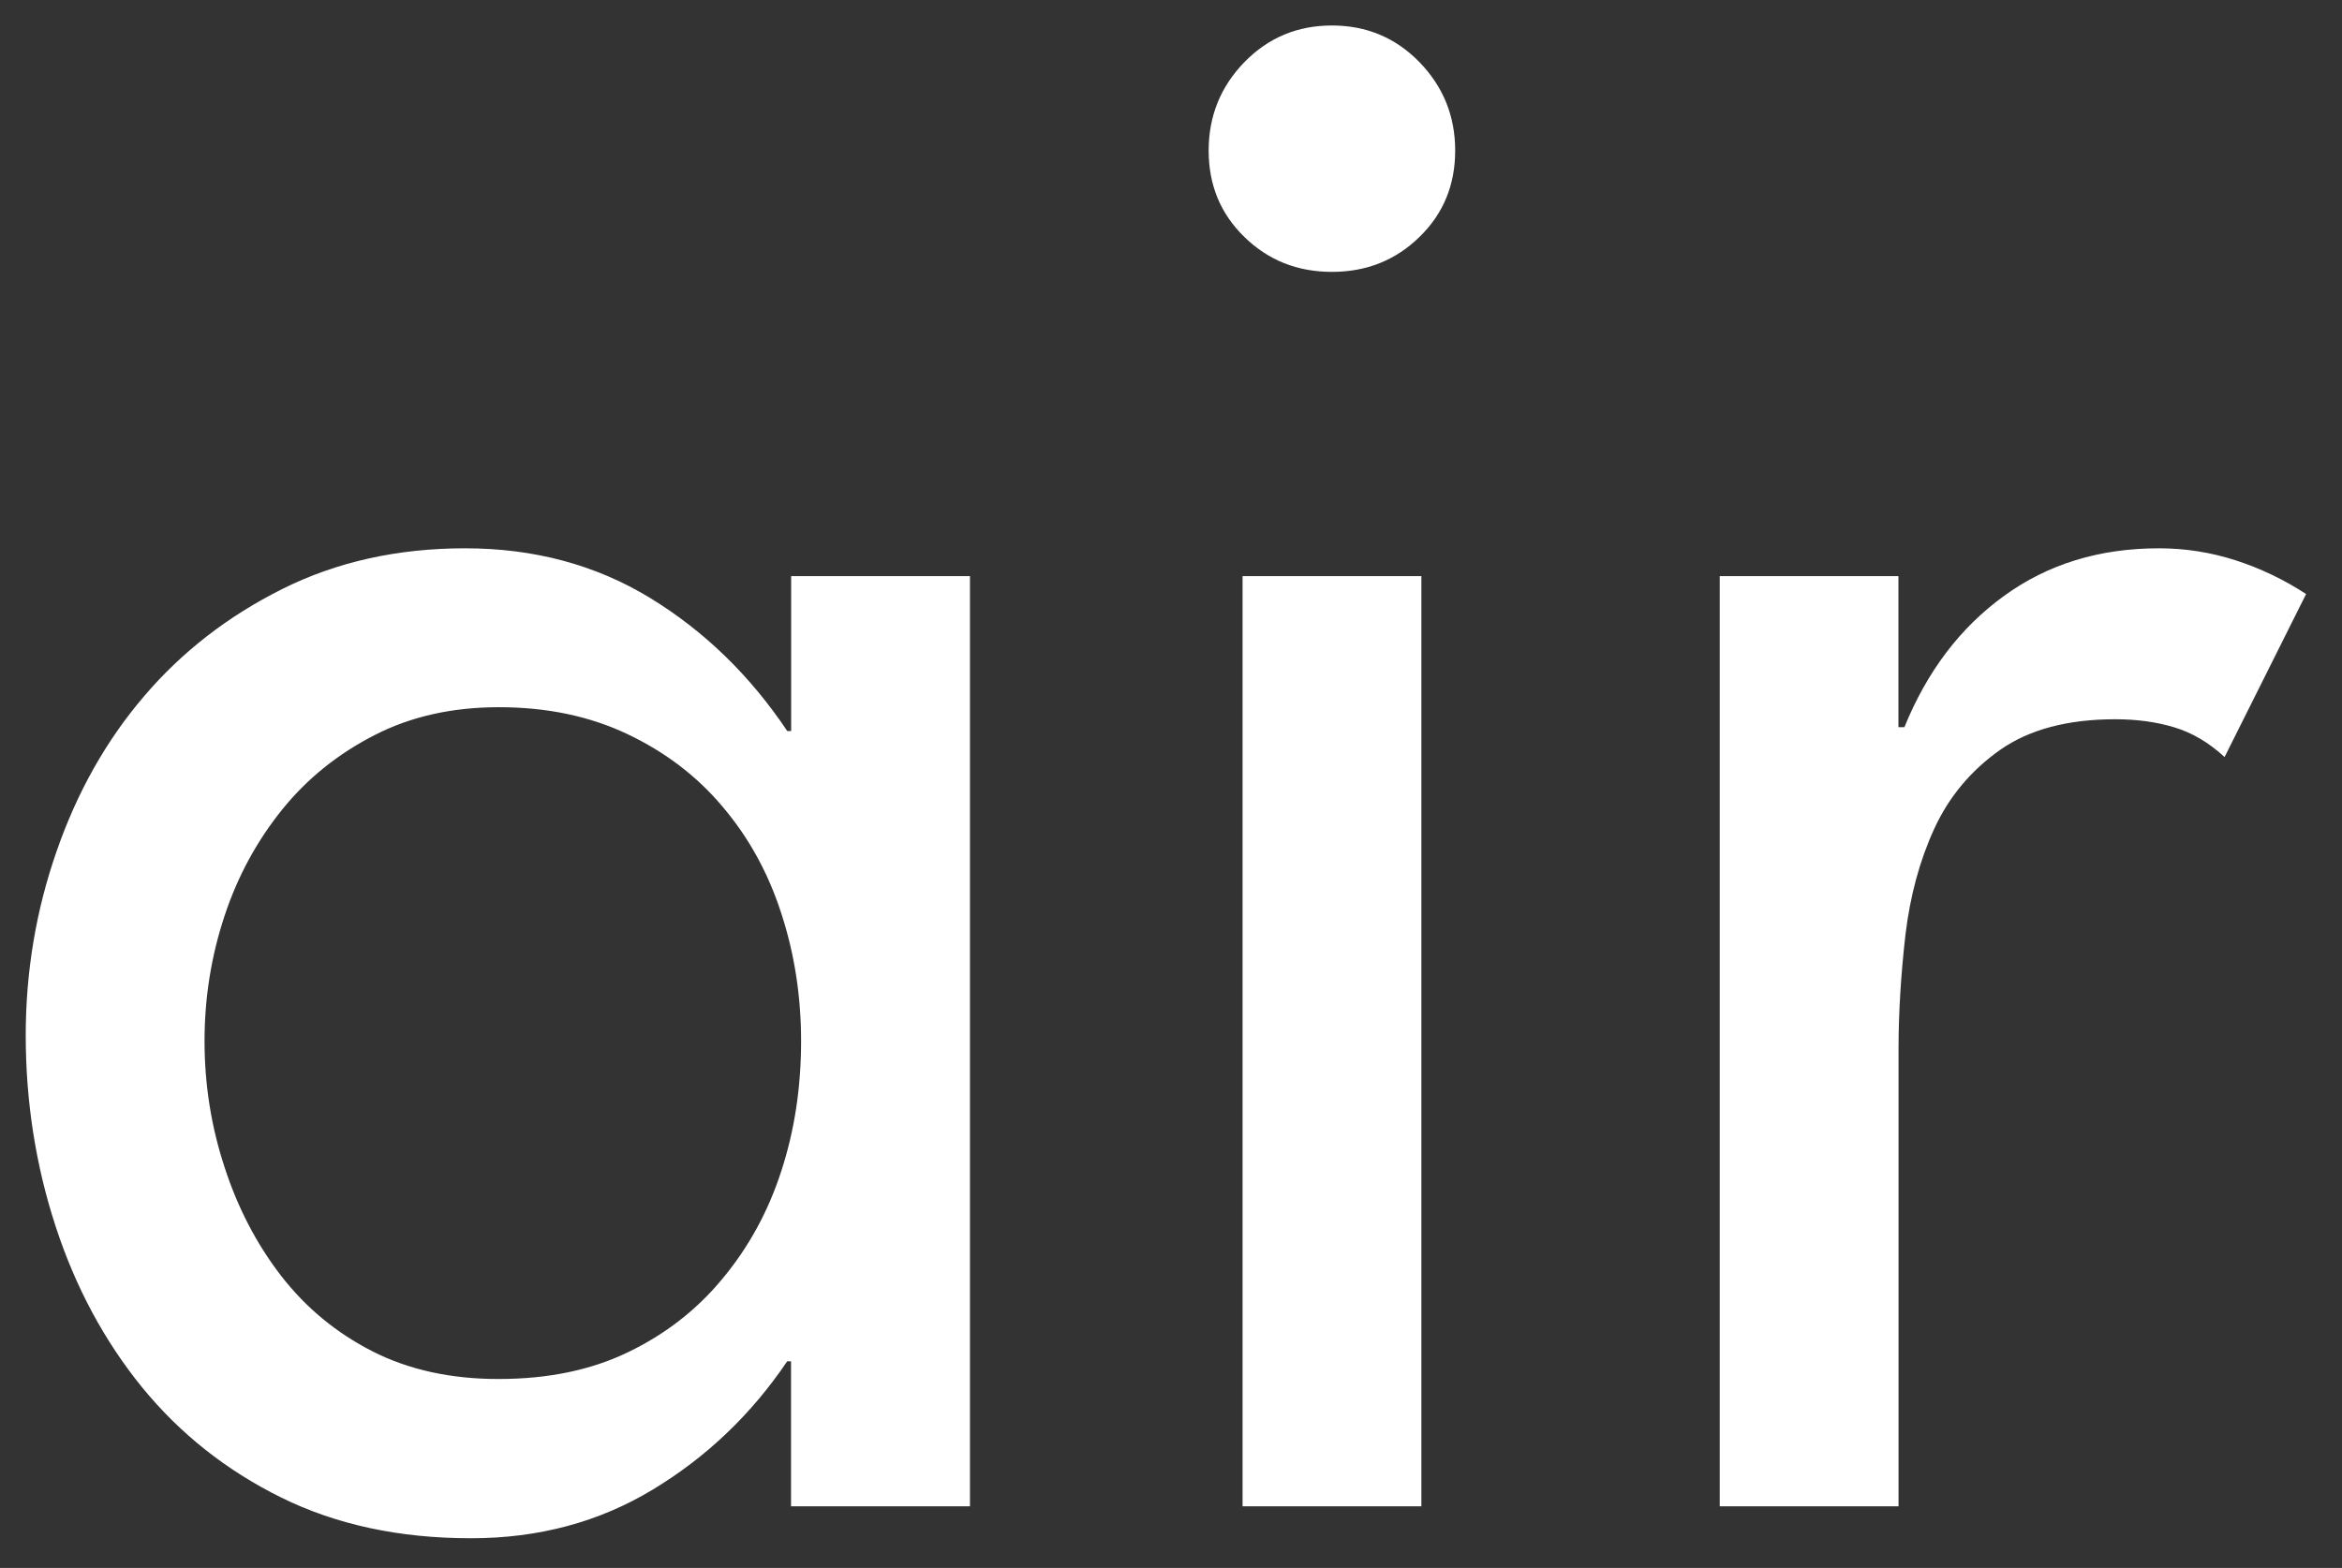
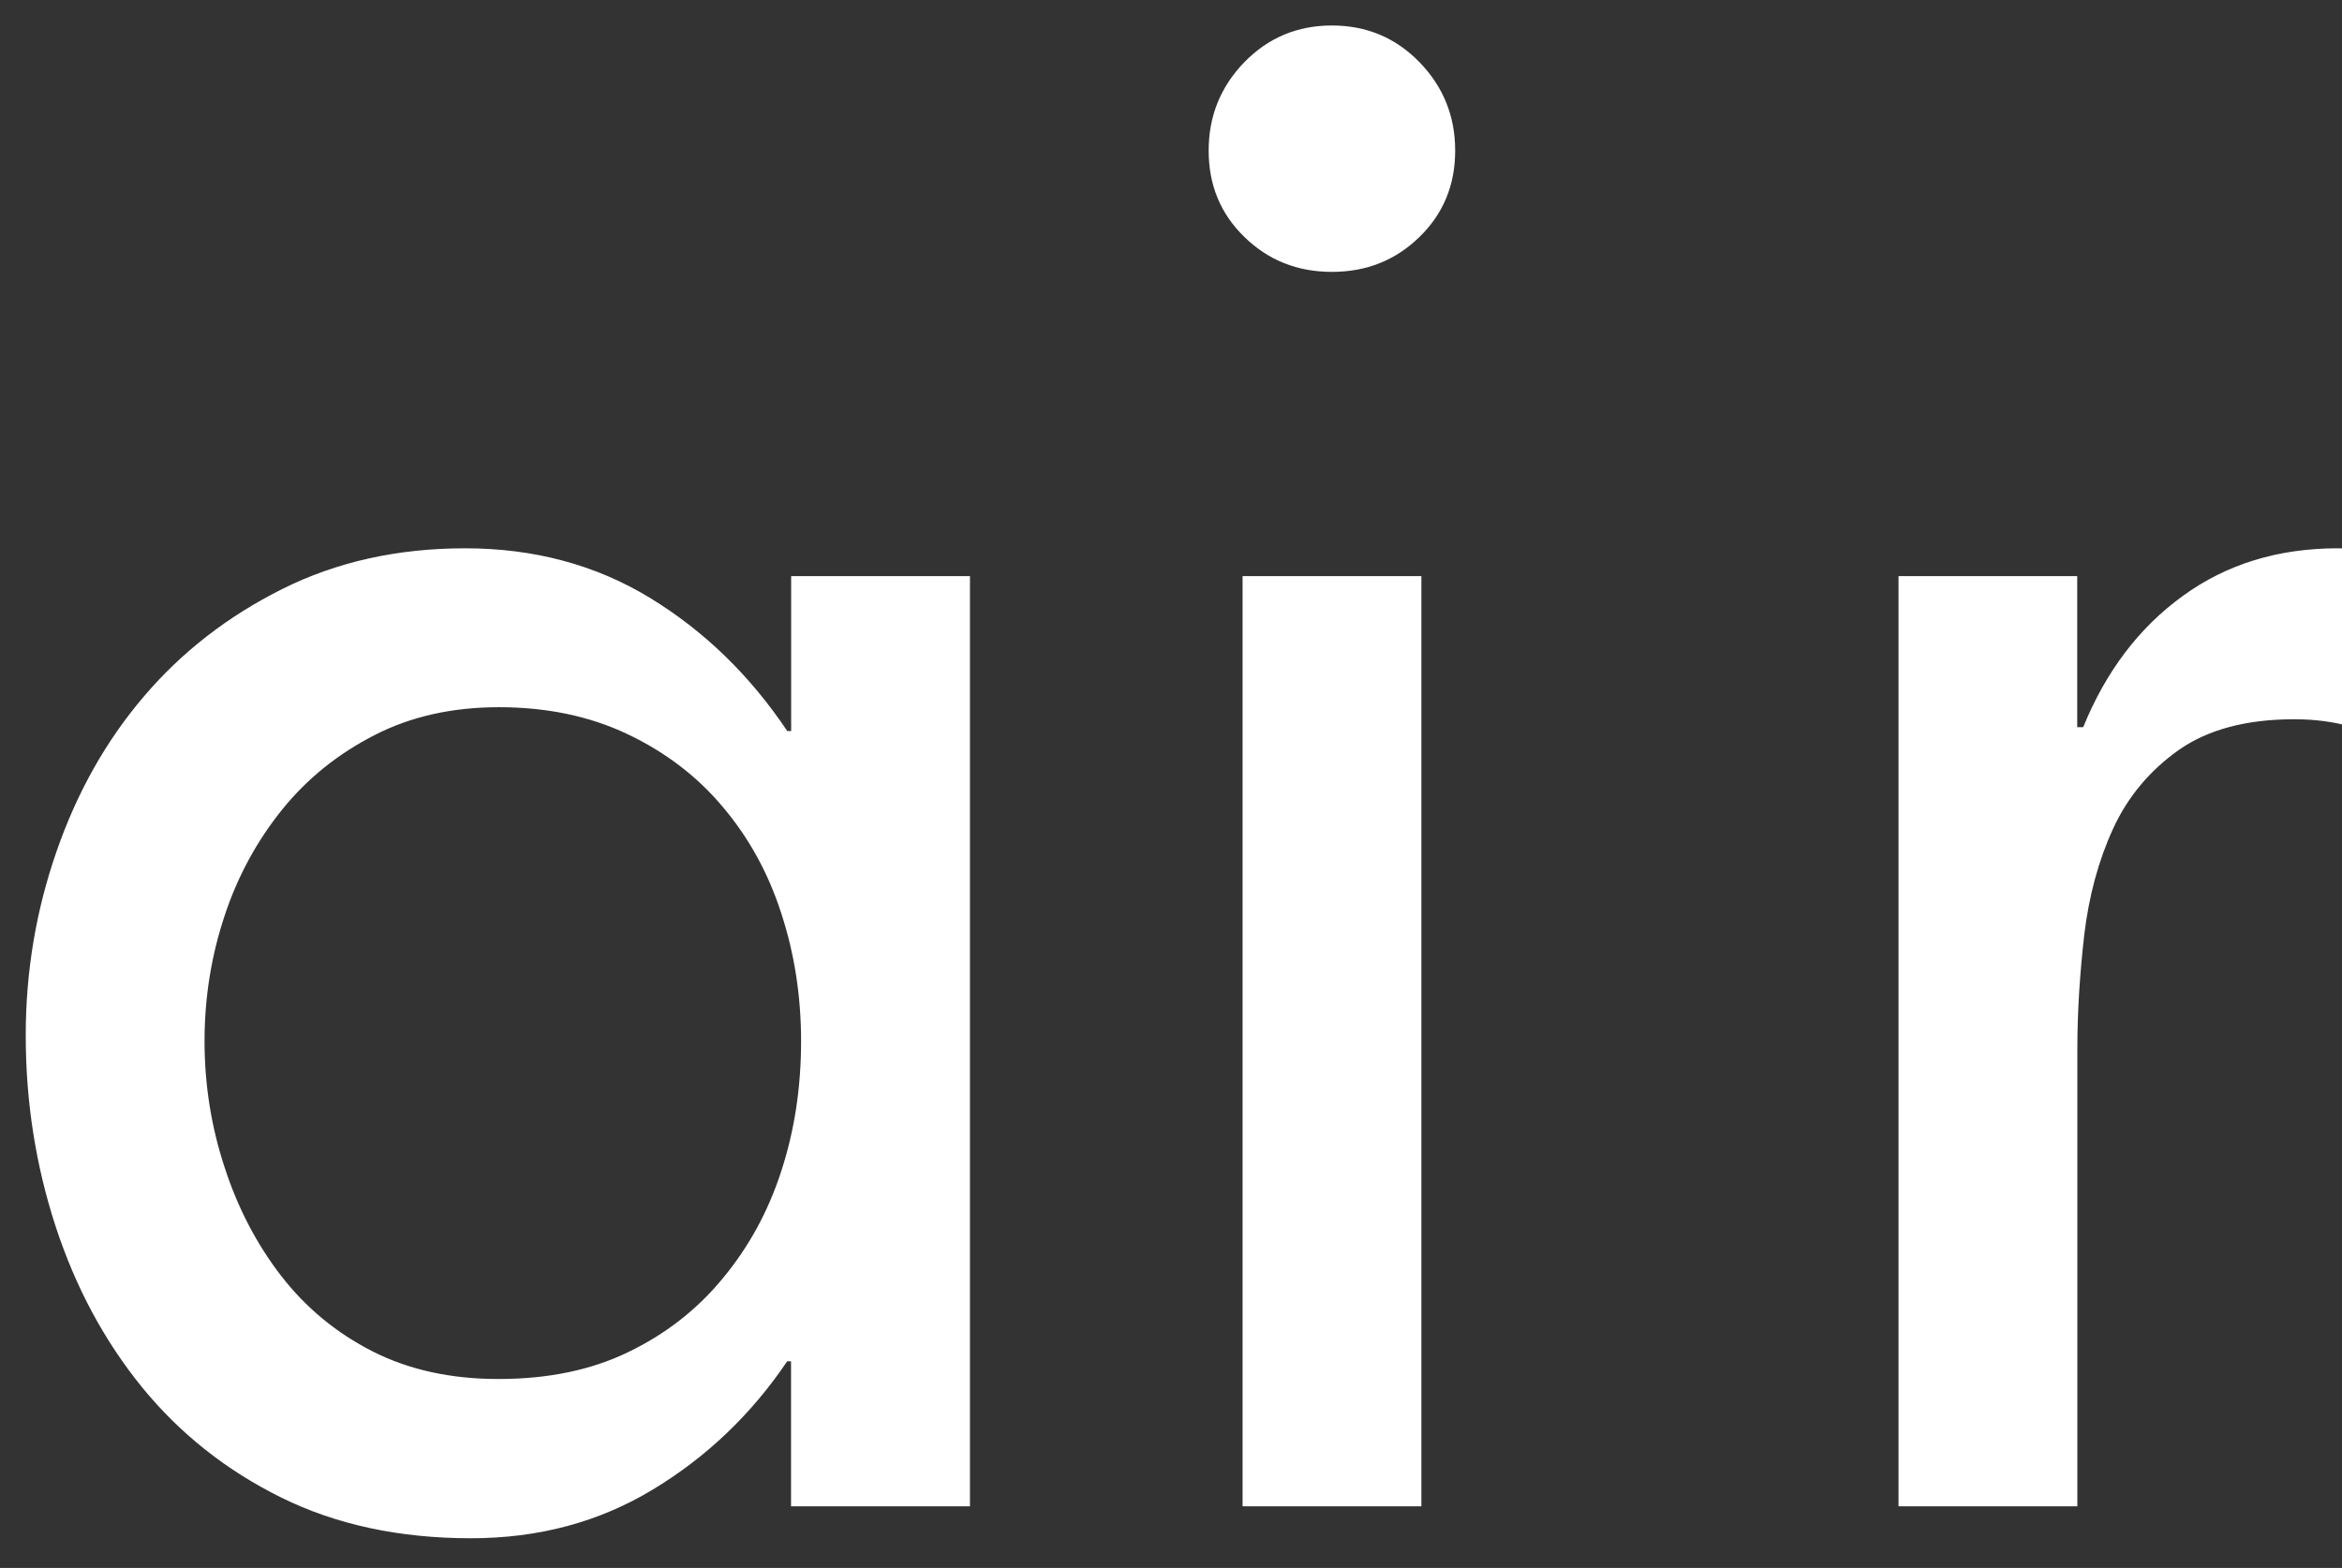
<svg xmlns="http://www.w3.org/2000/svg" version="1.1" id="Layer_1" x="0px" y="0px" viewBox="0 0 20.026 13.409" enable-background="new 0 0 20.026 13.409" xml:space="preserve">
  <rect x="0" y="0" width="20.026" height="13.409" fill="#333333" stroke="none" />
-   <path fill="#FFFFFF" d="M16.234,4.927h-1.529v7.955h1.529V8.973c0-0.317,0.021-0.644,0.059-0.978  c0.04-0.334,0.122-0.637,0.247-0.909c0.125-0.271,0.312-0.496,0.561-0.672c0.249-0.175,0.578-0.263,0.986-0.263  c0.181,0,0.348,0.022,0.501,0.068c0.153,0.045,0.298,0.13,0.434,0.255l0.697-1.394c-0.192-0.125-0.394-0.221-0.605-0.289  c-0.209-0.067-0.427-0.102-0.653-0.102c-0.511,0-0.952,0.136-1.326,0.408c-0.374,0.271-0.657,0.645-0.851,1.122h-0.051V4.927z   M12.154,4.927h-1.529v7.955h1.529V4.927z M10.641,0.531c-0.204,0.21-0.306,0.462-0.306,0.757c0,0.295,0.102,0.541,0.306,0.739  c0.204,0.199,0.453,0.298,0.748,0.298c0.295,0,0.544-0.099,0.748-0.298c0.204-0.198,0.306-0.444,0.306-0.739  c0-0.295-0.102-0.547-0.306-0.757c-0.204-0.209-0.453-0.313-0.748-0.313C11.094,0.218,10.845,0.322,10.641,0.531 M3.186,11.557  c-0.312-0.159-0.571-0.374-0.782-0.646c-0.209-0.271-0.371-0.581-0.483-0.927C1.807,9.639,1.749,9.278,1.749,8.904  c0-0.374,0.058-0.731,0.171-1.071c0.112-0.34,0.278-0.643,0.493-0.91c0.215-0.266,0.478-0.477,0.791-0.637  c0.31-0.159,0.664-0.238,1.062-0.238c0.408,0,0.774,0.076,1.097,0.229c0.323,0.153,0.596,0.36,0.815,0.621  C6.4,7.159,6.568,7.462,6.68,7.809C6.793,8.153,6.85,8.52,6.85,8.904c0,0.397-0.057,0.768-0.17,1.113  c-0.112,0.346-0.28,0.651-0.502,0.918c-0.22,0.267-0.49,0.476-0.808,0.629c-0.316,0.153-0.686,0.229-1.104,0.229  C3.859,11.794,3.497,11.715,3.186,11.557 M8.295,4.927h-1.53v1.325H6.732C6.413,5.776,6.023,5.397,5.558,5.113  C5.093,4.83,4.566,4.689,3.977,4.689c-0.577,0-1.099,0.116-1.563,0.348C1.948,5.27,1.555,5.575,1.232,5.954  C0.907,6.334,0.659,6.776,0.484,7.28C0.308,7.785,0.22,8.31,0.22,8.854c0,0.566,0.085,1.11,0.255,1.632  c0.17,0.521,0.416,0.979,0.739,1.377c0.324,0.397,0.72,0.711,1.189,0.943c0.471,0.233,1.012,0.349,1.625,0.349  c0.578,0,1.096-0.139,1.555-0.417c0.459-0.277,0.842-0.643,1.148-1.096h0.033v1.24h1.53V4.927z" />
+   <path fill="#FFFFFF" d="M16.234,4.927v7.955h1.529V8.973c0-0.317,0.021-0.644,0.059-0.978  c0.04-0.334,0.122-0.637,0.247-0.909c0.125-0.271,0.312-0.496,0.561-0.672c0.249-0.175,0.578-0.263,0.986-0.263  c0.181,0,0.348,0.022,0.501,0.068c0.153,0.045,0.298,0.13,0.434,0.255l0.697-1.394c-0.192-0.125-0.394-0.221-0.605-0.289  c-0.209-0.067-0.427-0.102-0.653-0.102c-0.511,0-0.952,0.136-1.326,0.408c-0.374,0.271-0.657,0.645-0.851,1.122h-0.051V4.927z   M12.154,4.927h-1.529v7.955h1.529V4.927z M10.641,0.531c-0.204,0.21-0.306,0.462-0.306,0.757c0,0.295,0.102,0.541,0.306,0.739  c0.204,0.199,0.453,0.298,0.748,0.298c0.295,0,0.544-0.099,0.748-0.298c0.204-0.198,0.306-0.444,0.306-0.739  c0-0.295-0.102-0.547-0.306-0.757c-0.204-0.209-0.453-0.313-0.748-0.313C11.094,0.218,10.845,0.322,10.641,0.531 M3.186,11.557  c-0.312-0.159-0.571-0.374-0.782-0.646c-0.209-0.271-0.371-0.581-0.483-0.927C1.807,9.639,1.749,9.278,1.749,8.904  c0-0.374,0.058-0.731,0.171-1.071c0.112-0.34,0.278-0.643,0.493-0.91c0.215-0.266,0.478-0.477,0.791-0.637  c0.31-0.159,0.664-0.238,1.062-0.238c0.408,0,0.774,0.076,1.097,0.229c0.323,0.153,0.596,0.36,0.815,0.621  C6.4,7.159,6.568,7.462,6.68,7.809C6.793,8.153,6.85,8.52,6.85,8.904c0,0.397-0.057,0.768-0.17,1.113  c-0.112,0.346-0.28,0.651-0.502,0.918c-0.22,0.267-0.49,0.476-0.808,0.629c-0.316,0.153-0.686,0.229-1.104,0.229  C3.859,11.794,3.497,11.715,3.186,11.557 M8.295,4.927h-1.53v1.325H6.732C6.413,5.776,6.023,5.397,5.558,5.113  C5.093,4.83,4.566,4.689,3.977,4.689c-0.577,0-1.099,0.116-1.563,0.348C1.948,5.27,1.555,5.575,1.232,5.954  C0.907,6.334,0.659,6.776,0.484,7.28C0.308,7.785,0.22,8.31,0.22,8.854c0,0.566,0.085,1.11,0.255,1.632  c0.17,0.521,0.416,0.979,0.739,1.377c0.324,0.397,0.72,0.711,1.189,0.943c0.471,0.233,1.012,0.349,1.625,0.349  c0.578,0,1.096-0.139,1.555-0.417c0.459-0.277,0.842-0.643,1.148-1.096h0.033v1.24h1.53V4.927z" />
</svg>